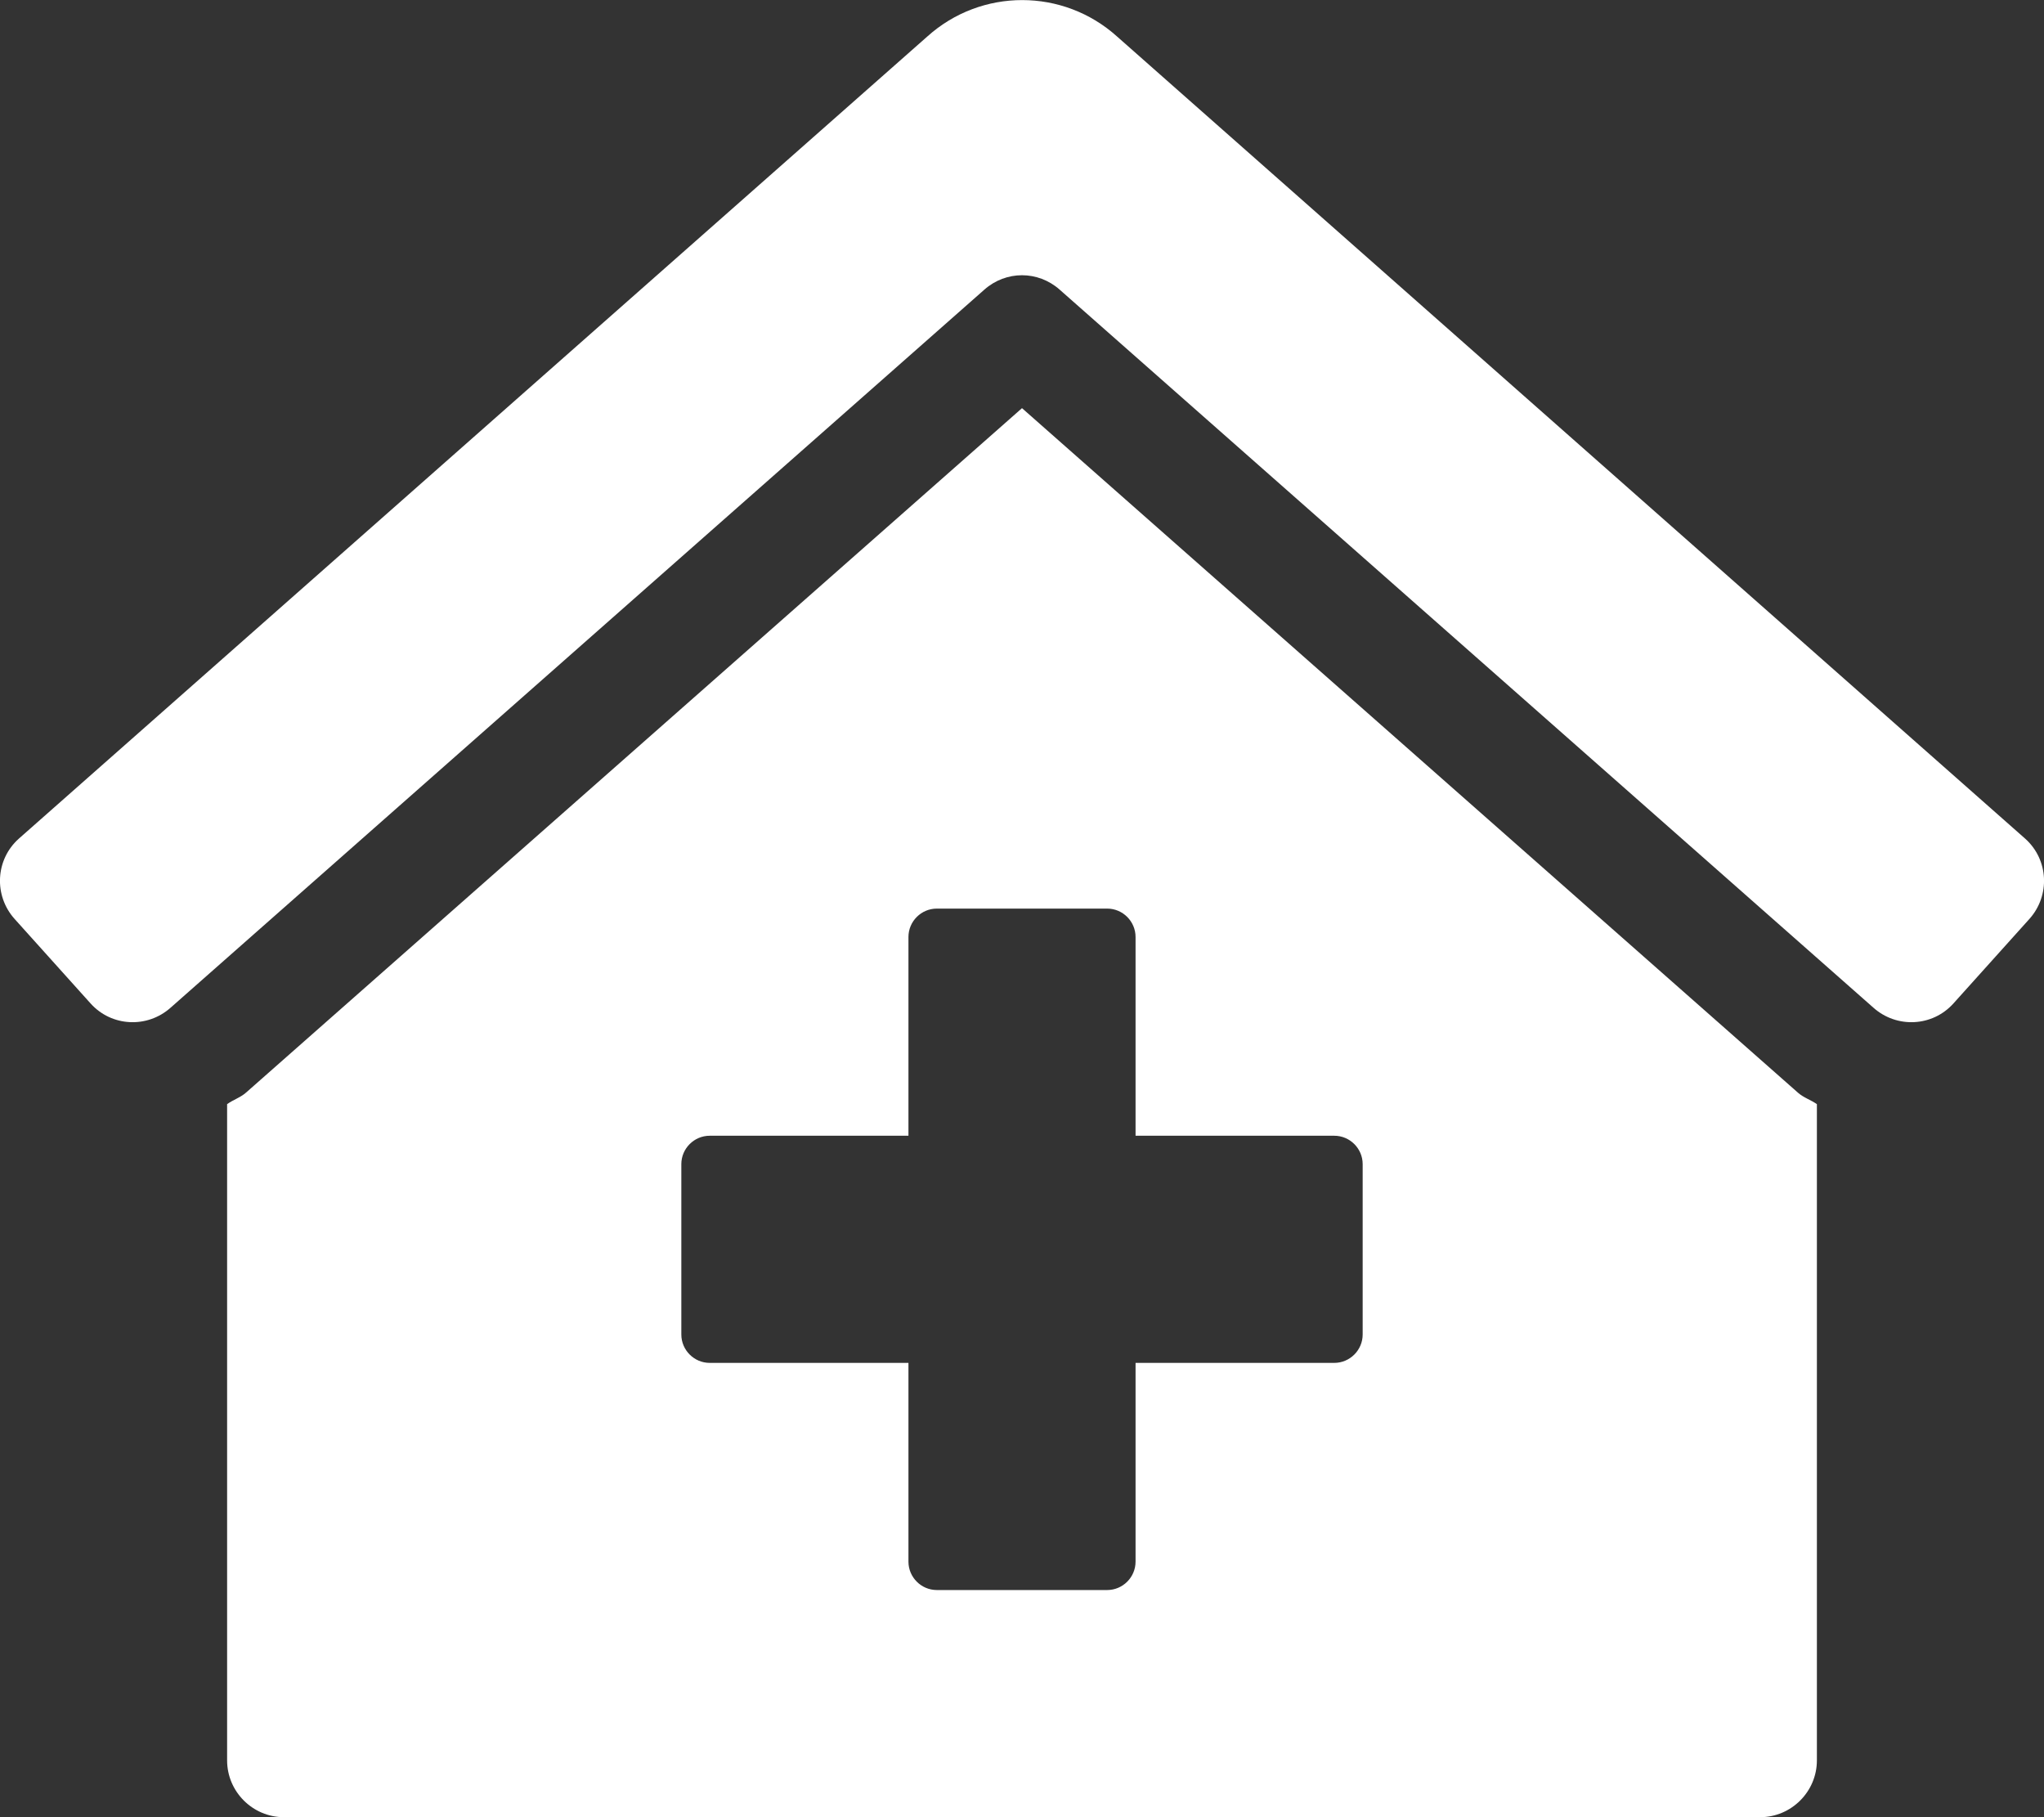
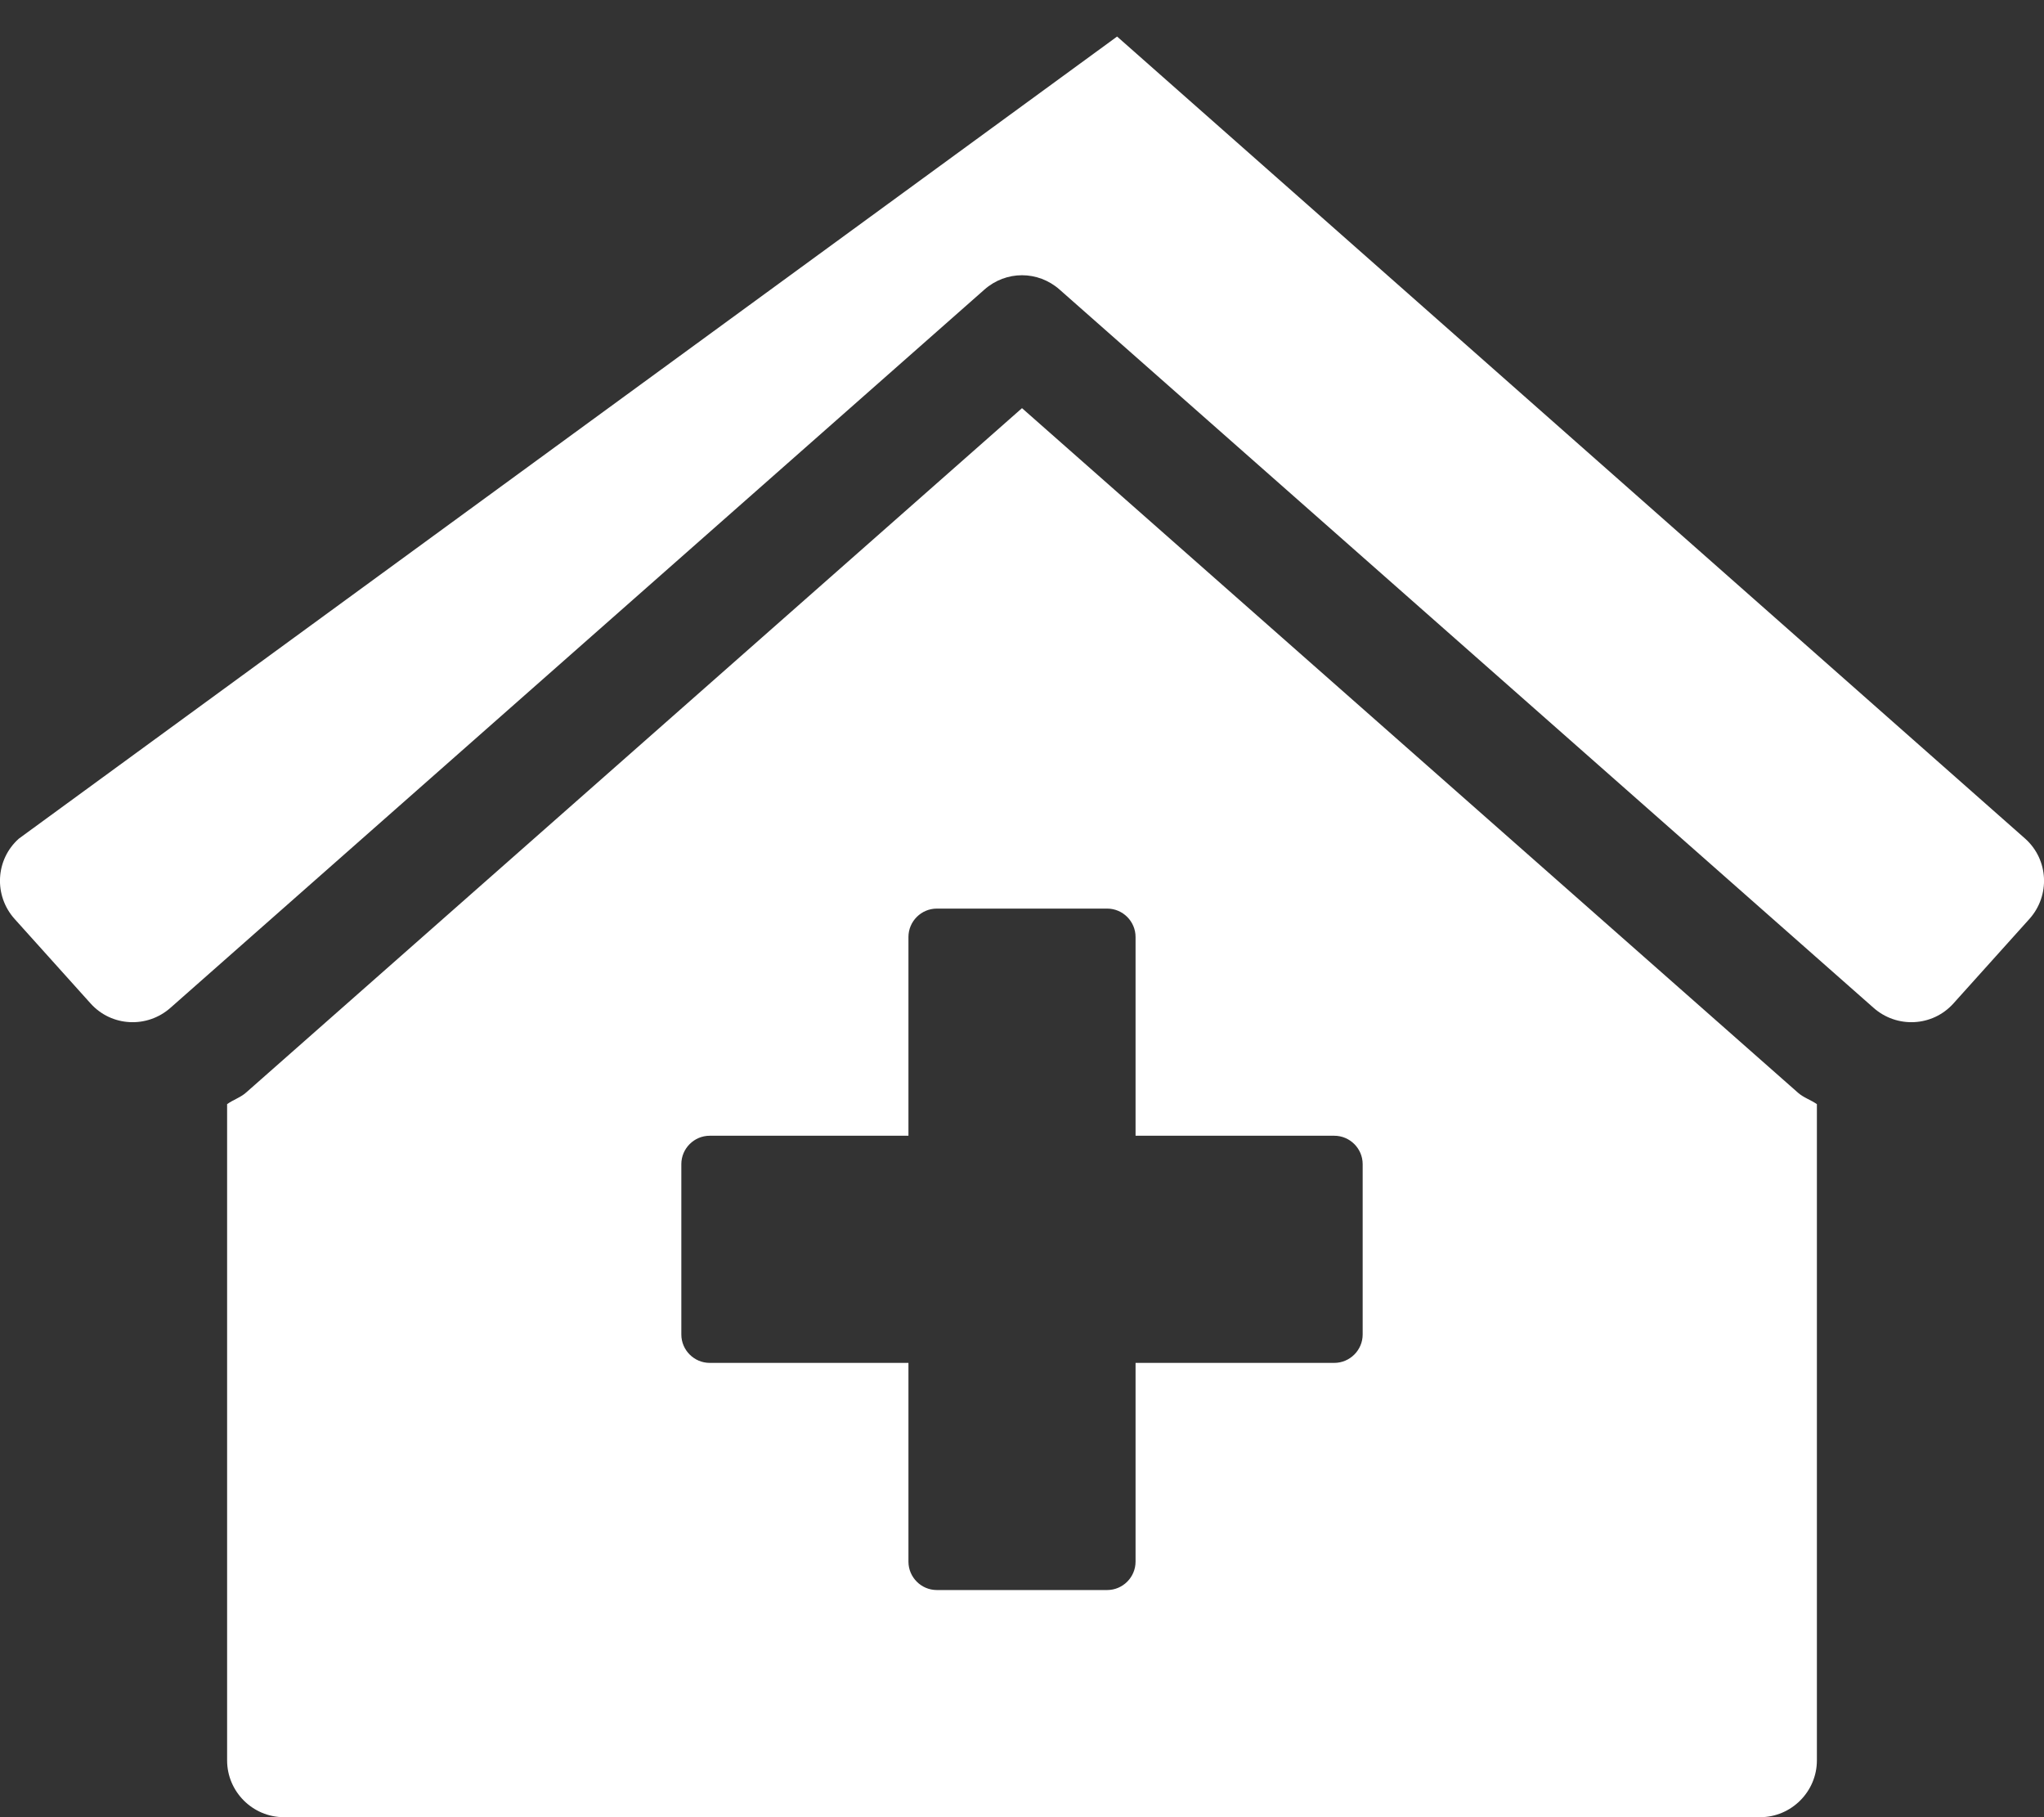
<svg xmlns="http://www.w3.org/2000/svg" version="1.1" viewBox="0 0 576 512">
  <rect x="0" y="0" width="576" height="512" fill="#333333" stroke="none" />
  <defs>
    <style>
      .cls-1 {
        fill: #fff;
      }
    </style>
  </defs>
  <g>
    <g id="Layer_1">
-       <path class="cls-1" d="M288,115l-218.5,192.7c-1.6,1.5-3.7,2.1-5.5,3.4v184.9c0,8.8,7.2,16,16,16h416c8.8,0,16-7.2,16-16v-184.9c-1.7-1.2-3.7-1.8-5.3-3.2l-218.7-192.9ZM384,376c0,4.4-3.6,8-8,8h-56v56c0,4.4-3.6,8-8,8h-48c-4.4,0-8-3.6-8-8v-56h-56c-4.4,0-8-3.6-8-8v-48c0-4.4,3.6-8,8-8h56v-56c0-4.4,3.6-8,8-8h48c4.4,0,8,3.6,8,8v56h56c4.4,0,8,3.6,8,8v48ZM570.7,236.3L314.8,10.3c-15.2-13.7-38.3-13.7-53.5,0L5.3,236.3c-6.6,5.9-7.1,16-1.2,22.6,0,0,0,0,0,0l21.4,23.8c5.9,6.6,16,7.1,22.6,1.2,0,0,0,0,0,0l229.3-202.3c6.1-5.4,15.1-5.4,21.2,0l229.3,202.3c6.6,5.9,16.7,5.4,22.6-1.2,0,0,0,0,0,0l21.4-23.8c5.9-6.6,5.4-16.7-1.2-22.6,0,0,0,0,0,0h0Z" />
+       <path class="cls-1" d="M288,115l-218.5,192.7c-1.6,1.5-3.7,2.1-5.5,3.4v184.9c0,8.8,7.2,16,16,16h416c8.8,0,16-7.2,16-16v-184.9c-1.7-1.2-3.7-1.8-5.3-3.2l-218.7-192.9ZM384,376c0,4.4-3.6,8-8,8h-56v56c0,4.4-3.6,8-8,8h-48c-4.4,0-8-3.6-8-8v-56h-56c-4.4,0-8-3.6-8-8v-48c0-4.4,3.6-8,8-8h56v-56c0-4.4,3.6-8,8-8h48c4.4,0,8,3.6,8,8v56h56c4.4,0,8,3.6,8,8v48ZM570.7,236.3L314.8,10.3L5.3,236.3c-6.6,5.9-7.1,16-1.2,22.6,0,0,0,0,0,0l21.4,23.8c5.9,6.6,16,7.1,22.6,1.2,0,0,0,0,0,0l229.3-202.3c6.1-5.4,15.1-5.4,21.2,0l229.3,202.3c6.6,5.9,16.7,5.4,22.6-1.2,0,0,0,0,0,0l21.4-23.8c5.9-6.6,5.4-16.7-1.2-22.6,0,0,0,0,0,0h0Z" />
    </g>
  </g>
</svg>